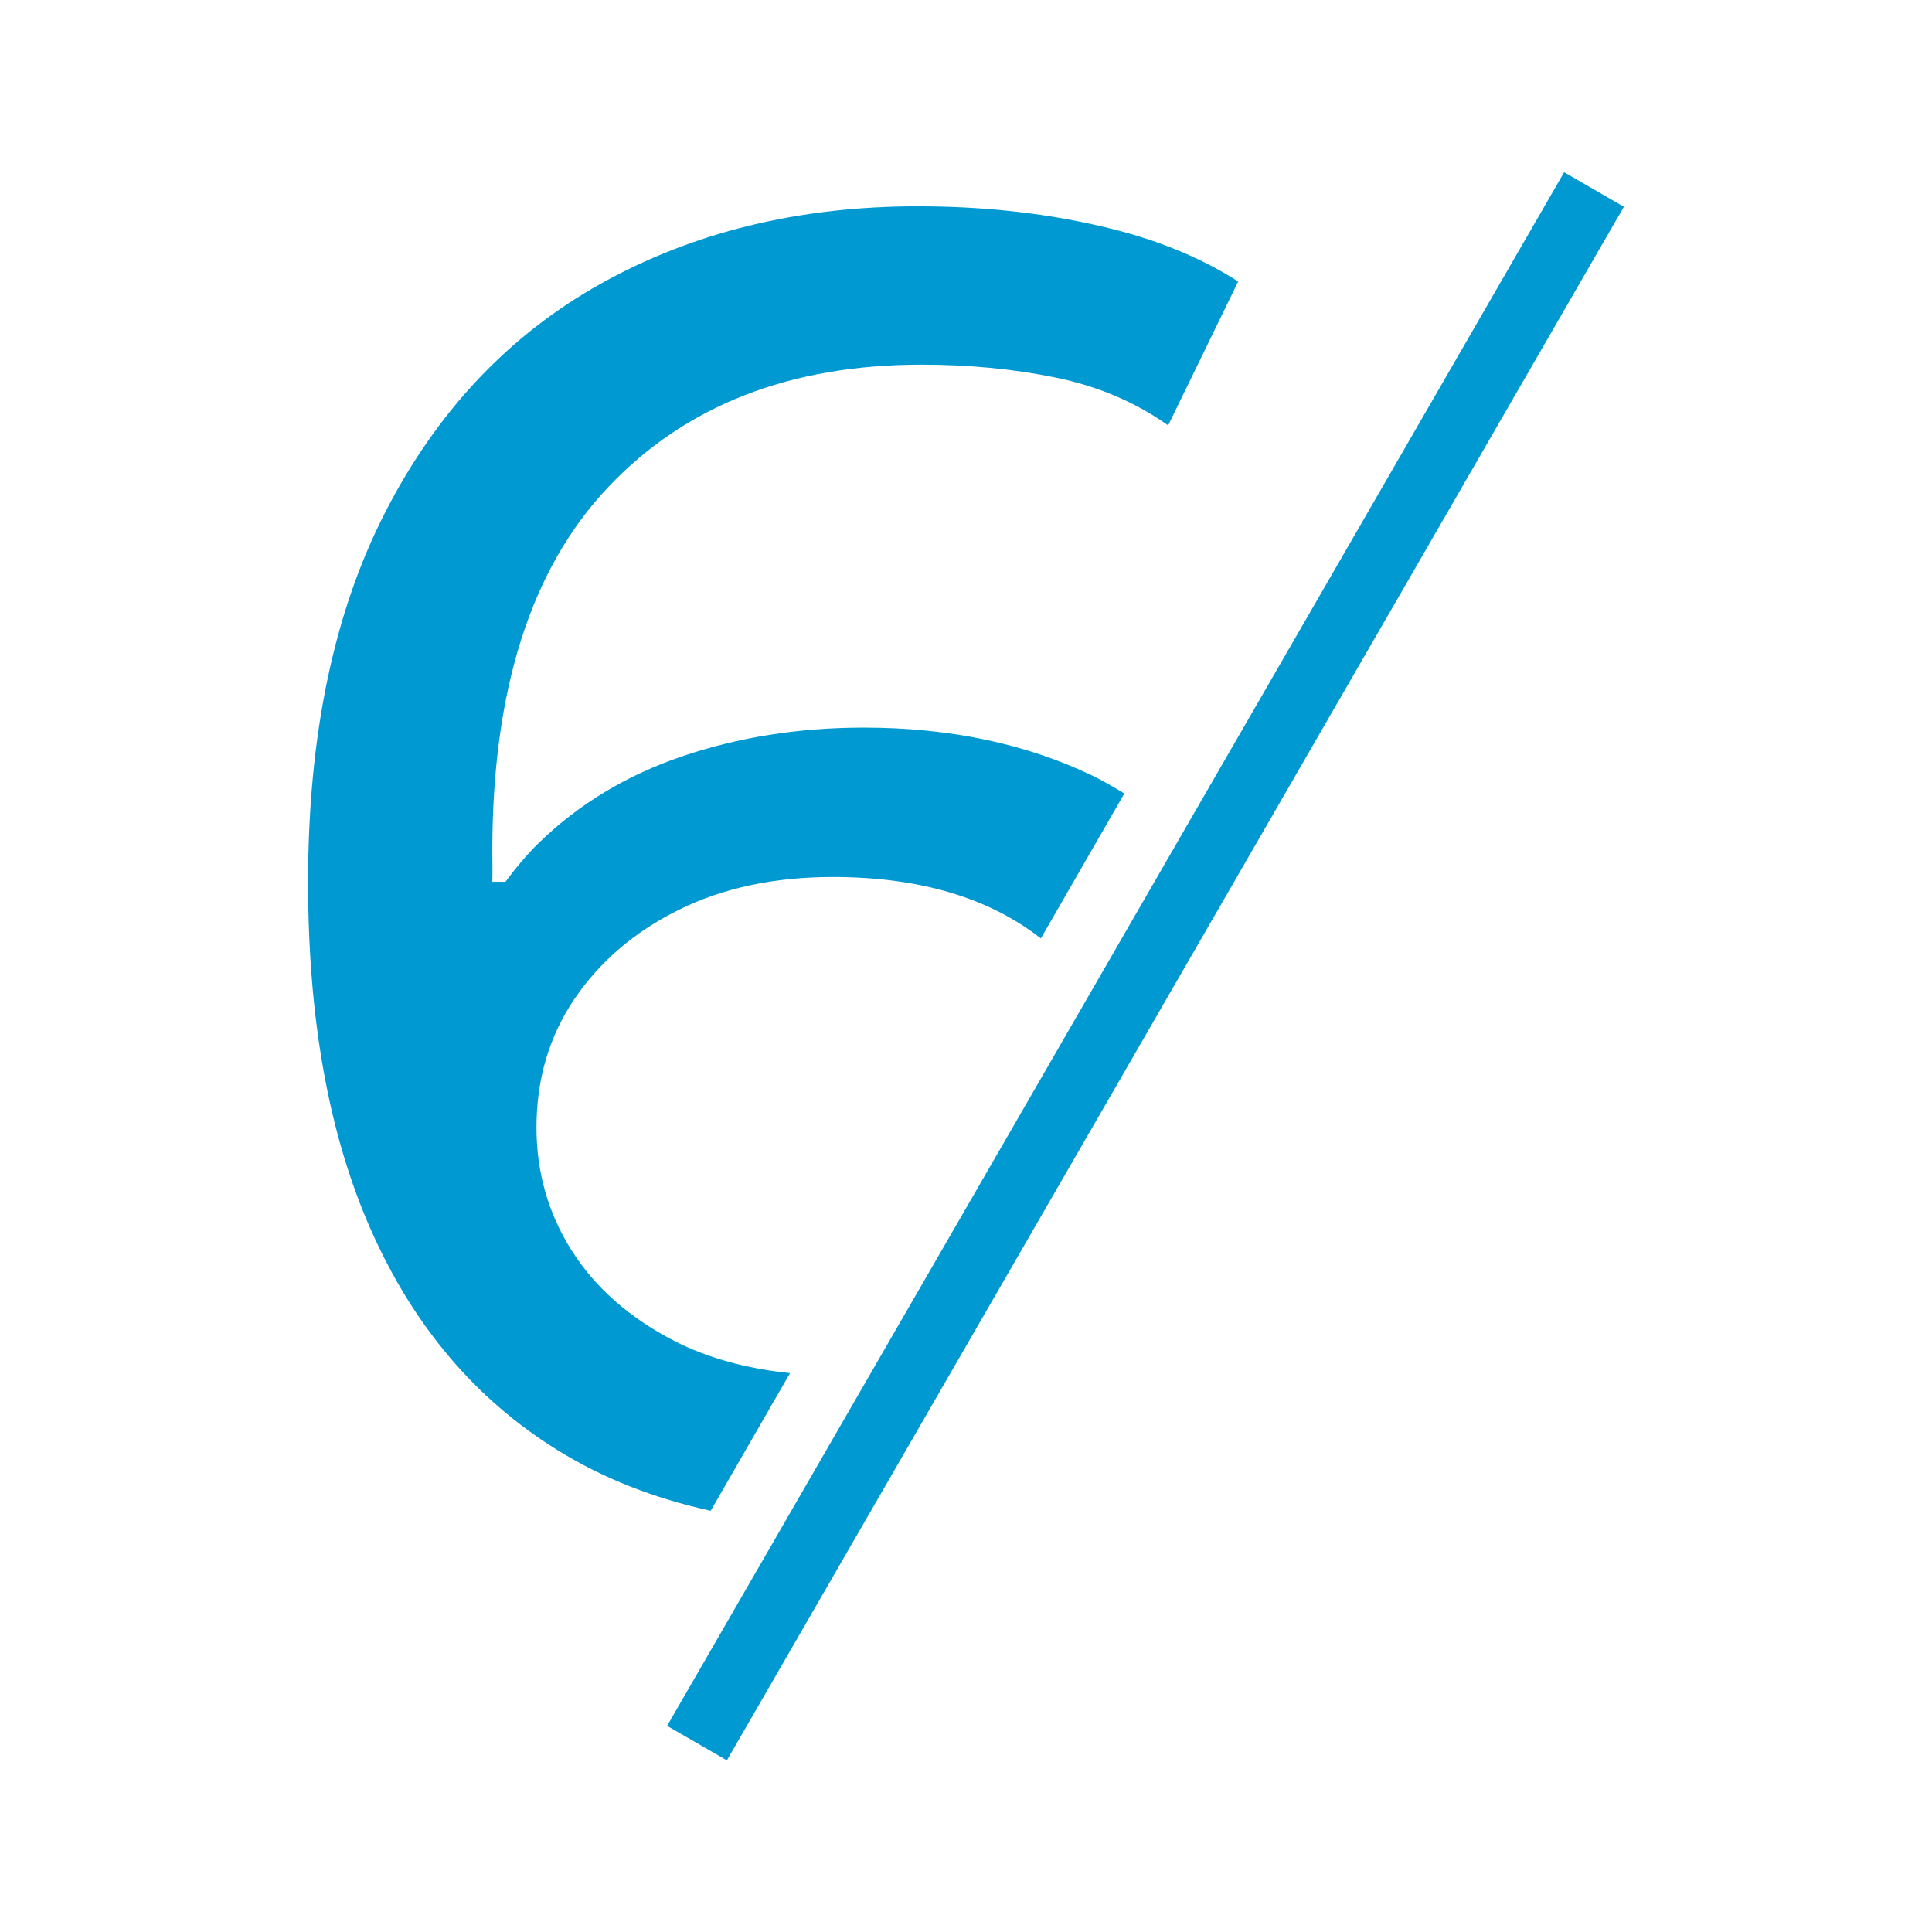
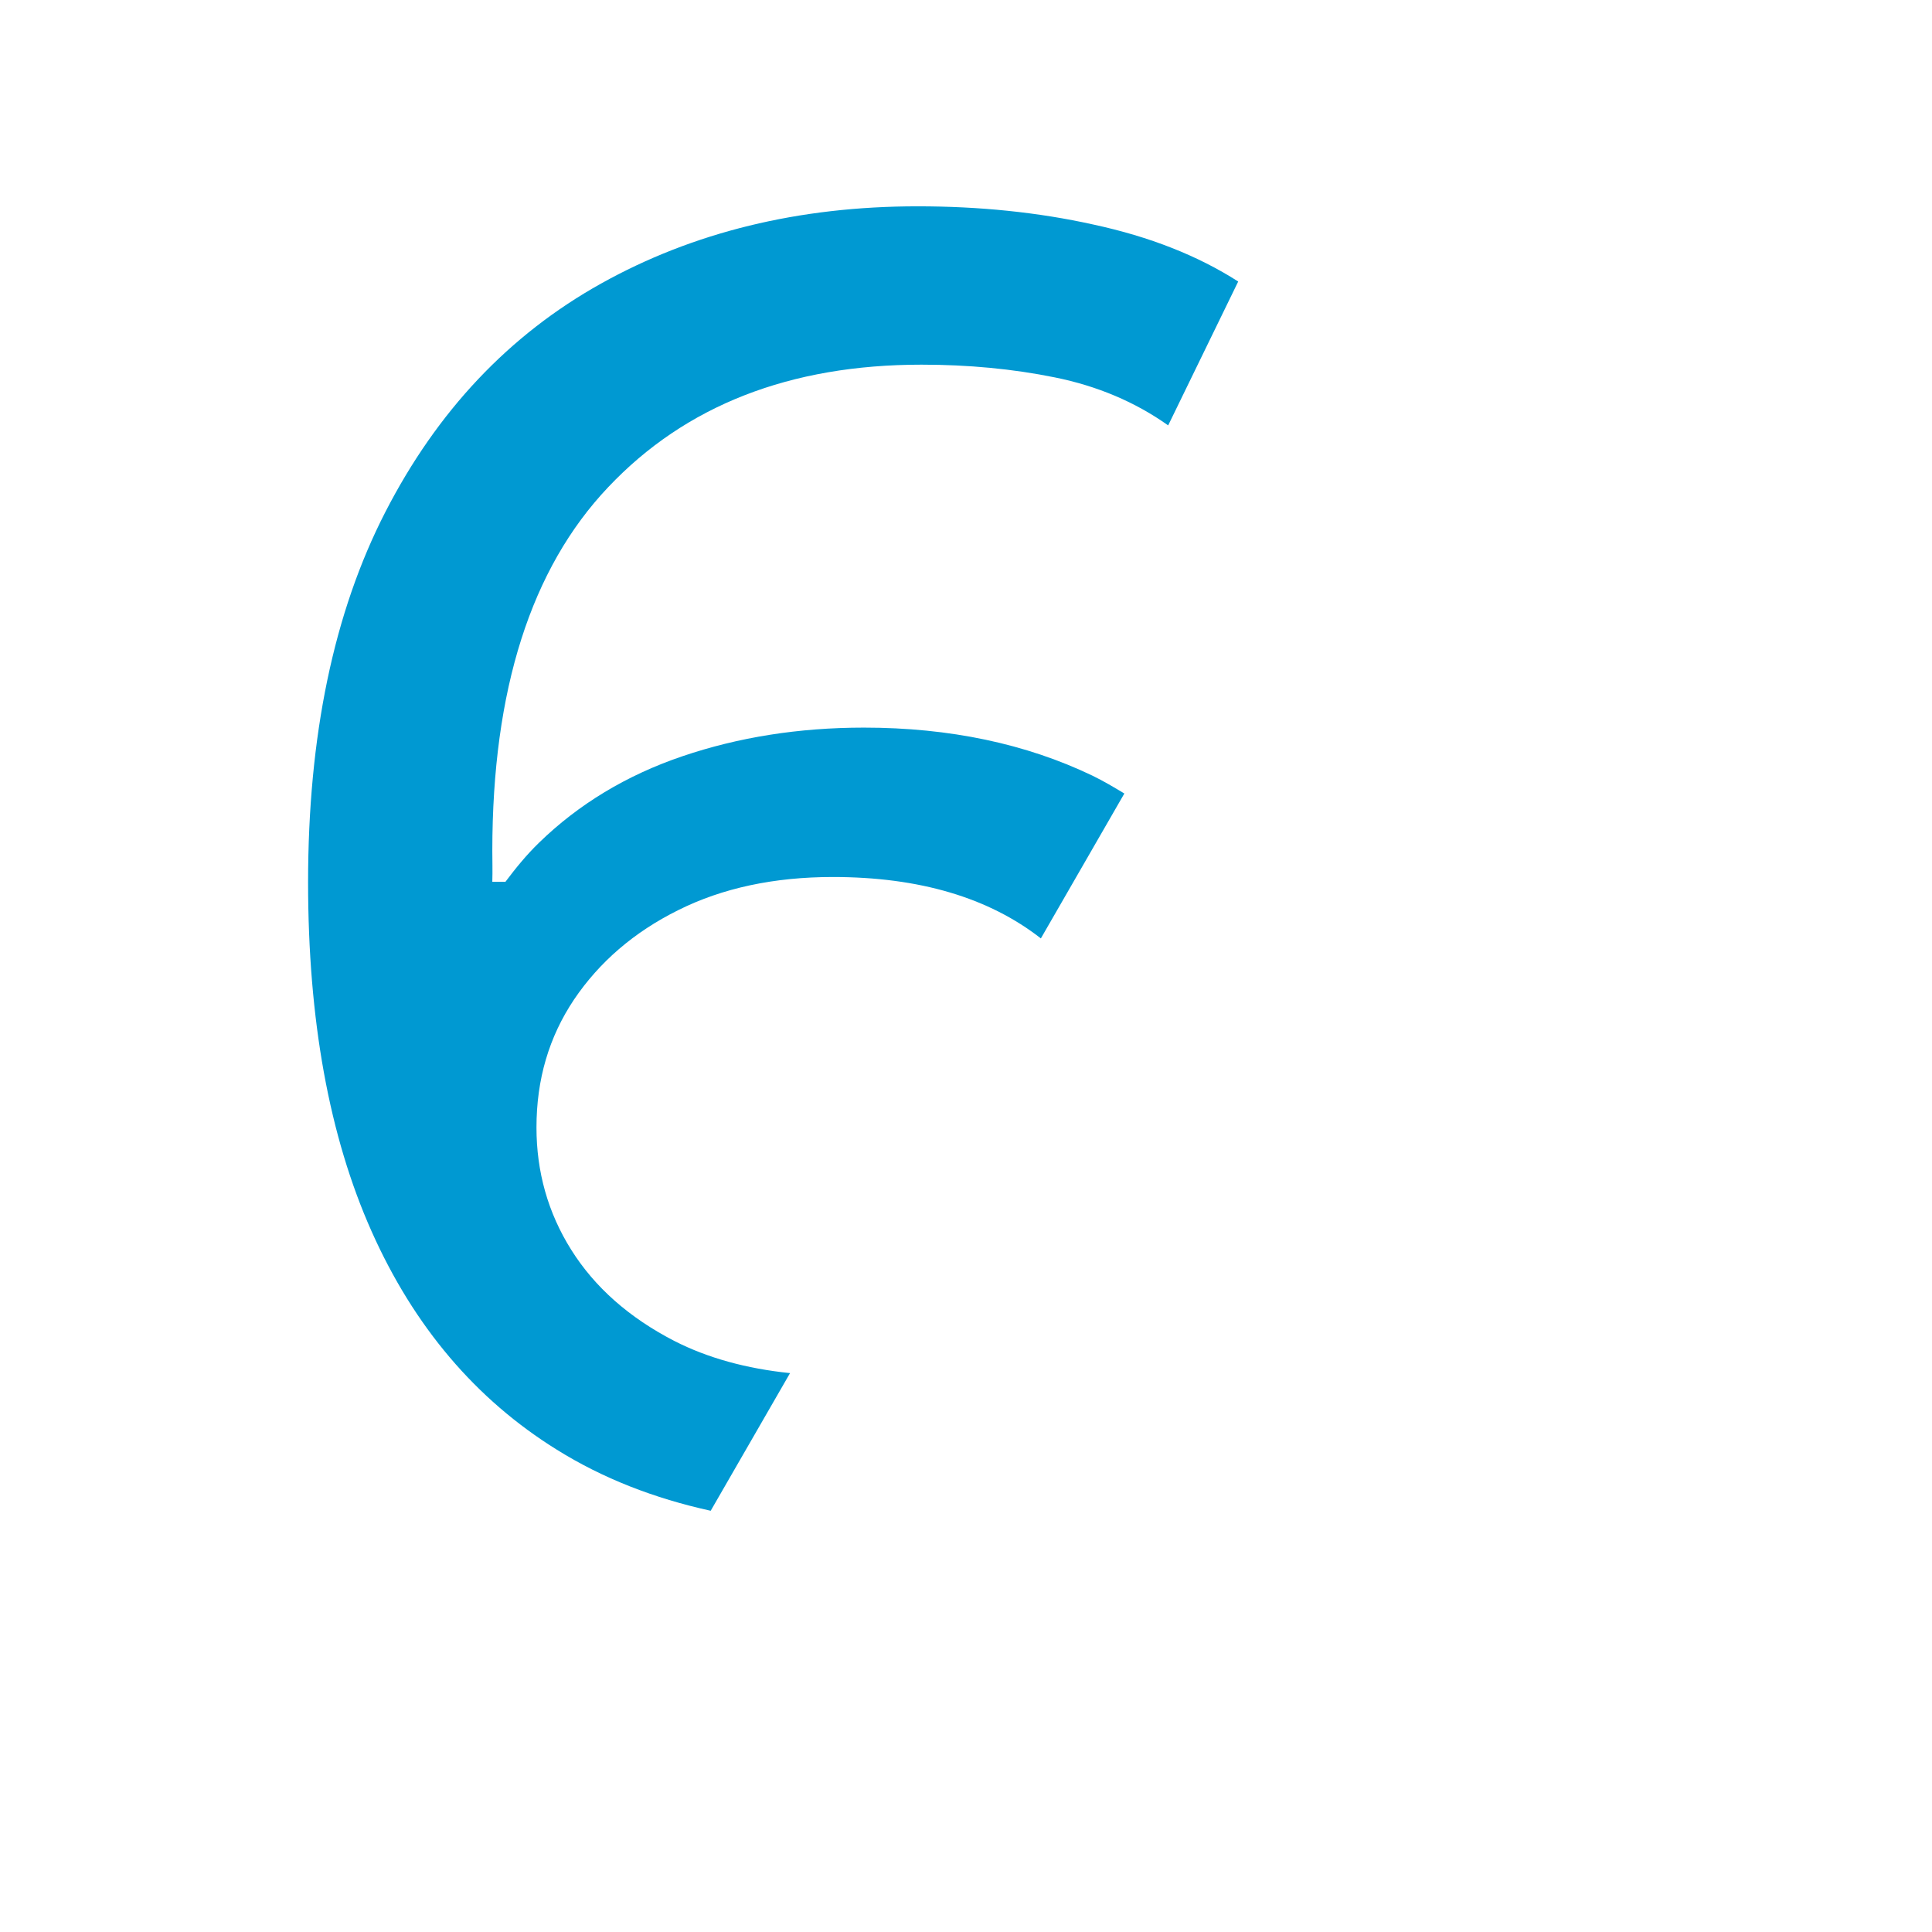
<svg xmlns="http://www.w3.org/2000/svg" version="1.1" id="Слой_1" x="0px" y="0px" viewBox="0 0 56 56" style="enable-background:new 0 0 56 56;" xml:space="preserve">
  <style type="text/css"> .st0{fill:#0099D2;} .st1{fill:none;} </style>
  <g>
    <g>
-       <rect x="7.2" y="27" transform="matrix(0.5 -0.866 0.866 0.5 -7.645 42.76)" class="st0" width="52" height="2" />
      <path class="st0" d="M14.27,24.66c0-4.66,1.12-8.18,3.36-10.54c2.24-2.37,5.27-3.55,9.08-3.55c1.35,0,2.64,0.12,3.87,0.37 c1.23,0.25,2.32,0.71,3.28,1.39l2.03-4.17c-1.17-0.75-2.57-1.3-4.19-1.65c-1.62-0.36-3.32-0.53-5.1-0.53 c-3.45,0-6.51,0.75-9.18,2.24s-4.75,3.7-6.25,6.62c-1.5,2.92-2.24,6.5-2.24,10.73c0,3.99,0.61,7.36,1.84,10.12 c1.23,2.76,3.02,4.87,5.37,6.33c1.33,0.83,2.82,1.41,4.46,1.77l2.3-3.99c-1.27-0.13-2.39-0.44-3.35-0.93 c-1.32-0.68-2.31-1.56-2.99-2.64c-0.68-1.08-1.01-2.27-1.01-3.55c0-1.39,0.36-2.62,1.09-3.71c0.73-1.08,1.73-1.95,3.02-2.59 c1.28-0.64,2.78-0.96,4.48-0.96c2.51,0,4.52,0.6,6.03,1.78l2.42-4.2c-0.3-0.18-0.6-0.36-0.93-0.52c-1.92-0.92-4.13-1.39-6.62-1.39 c-1.89,0-3.64,0.28-5.26,0.83c-1.62,0.55-3.01,1.39-4.16,2.51c-0.36,0.35-0.67,0.73-0.97,1.13h-0.38 C14.28,25.24,14.27,24.94,14.27,24.66z" />
    </g>
    <rect class="st1" width="56" height="56" />
  </g>
</svg>